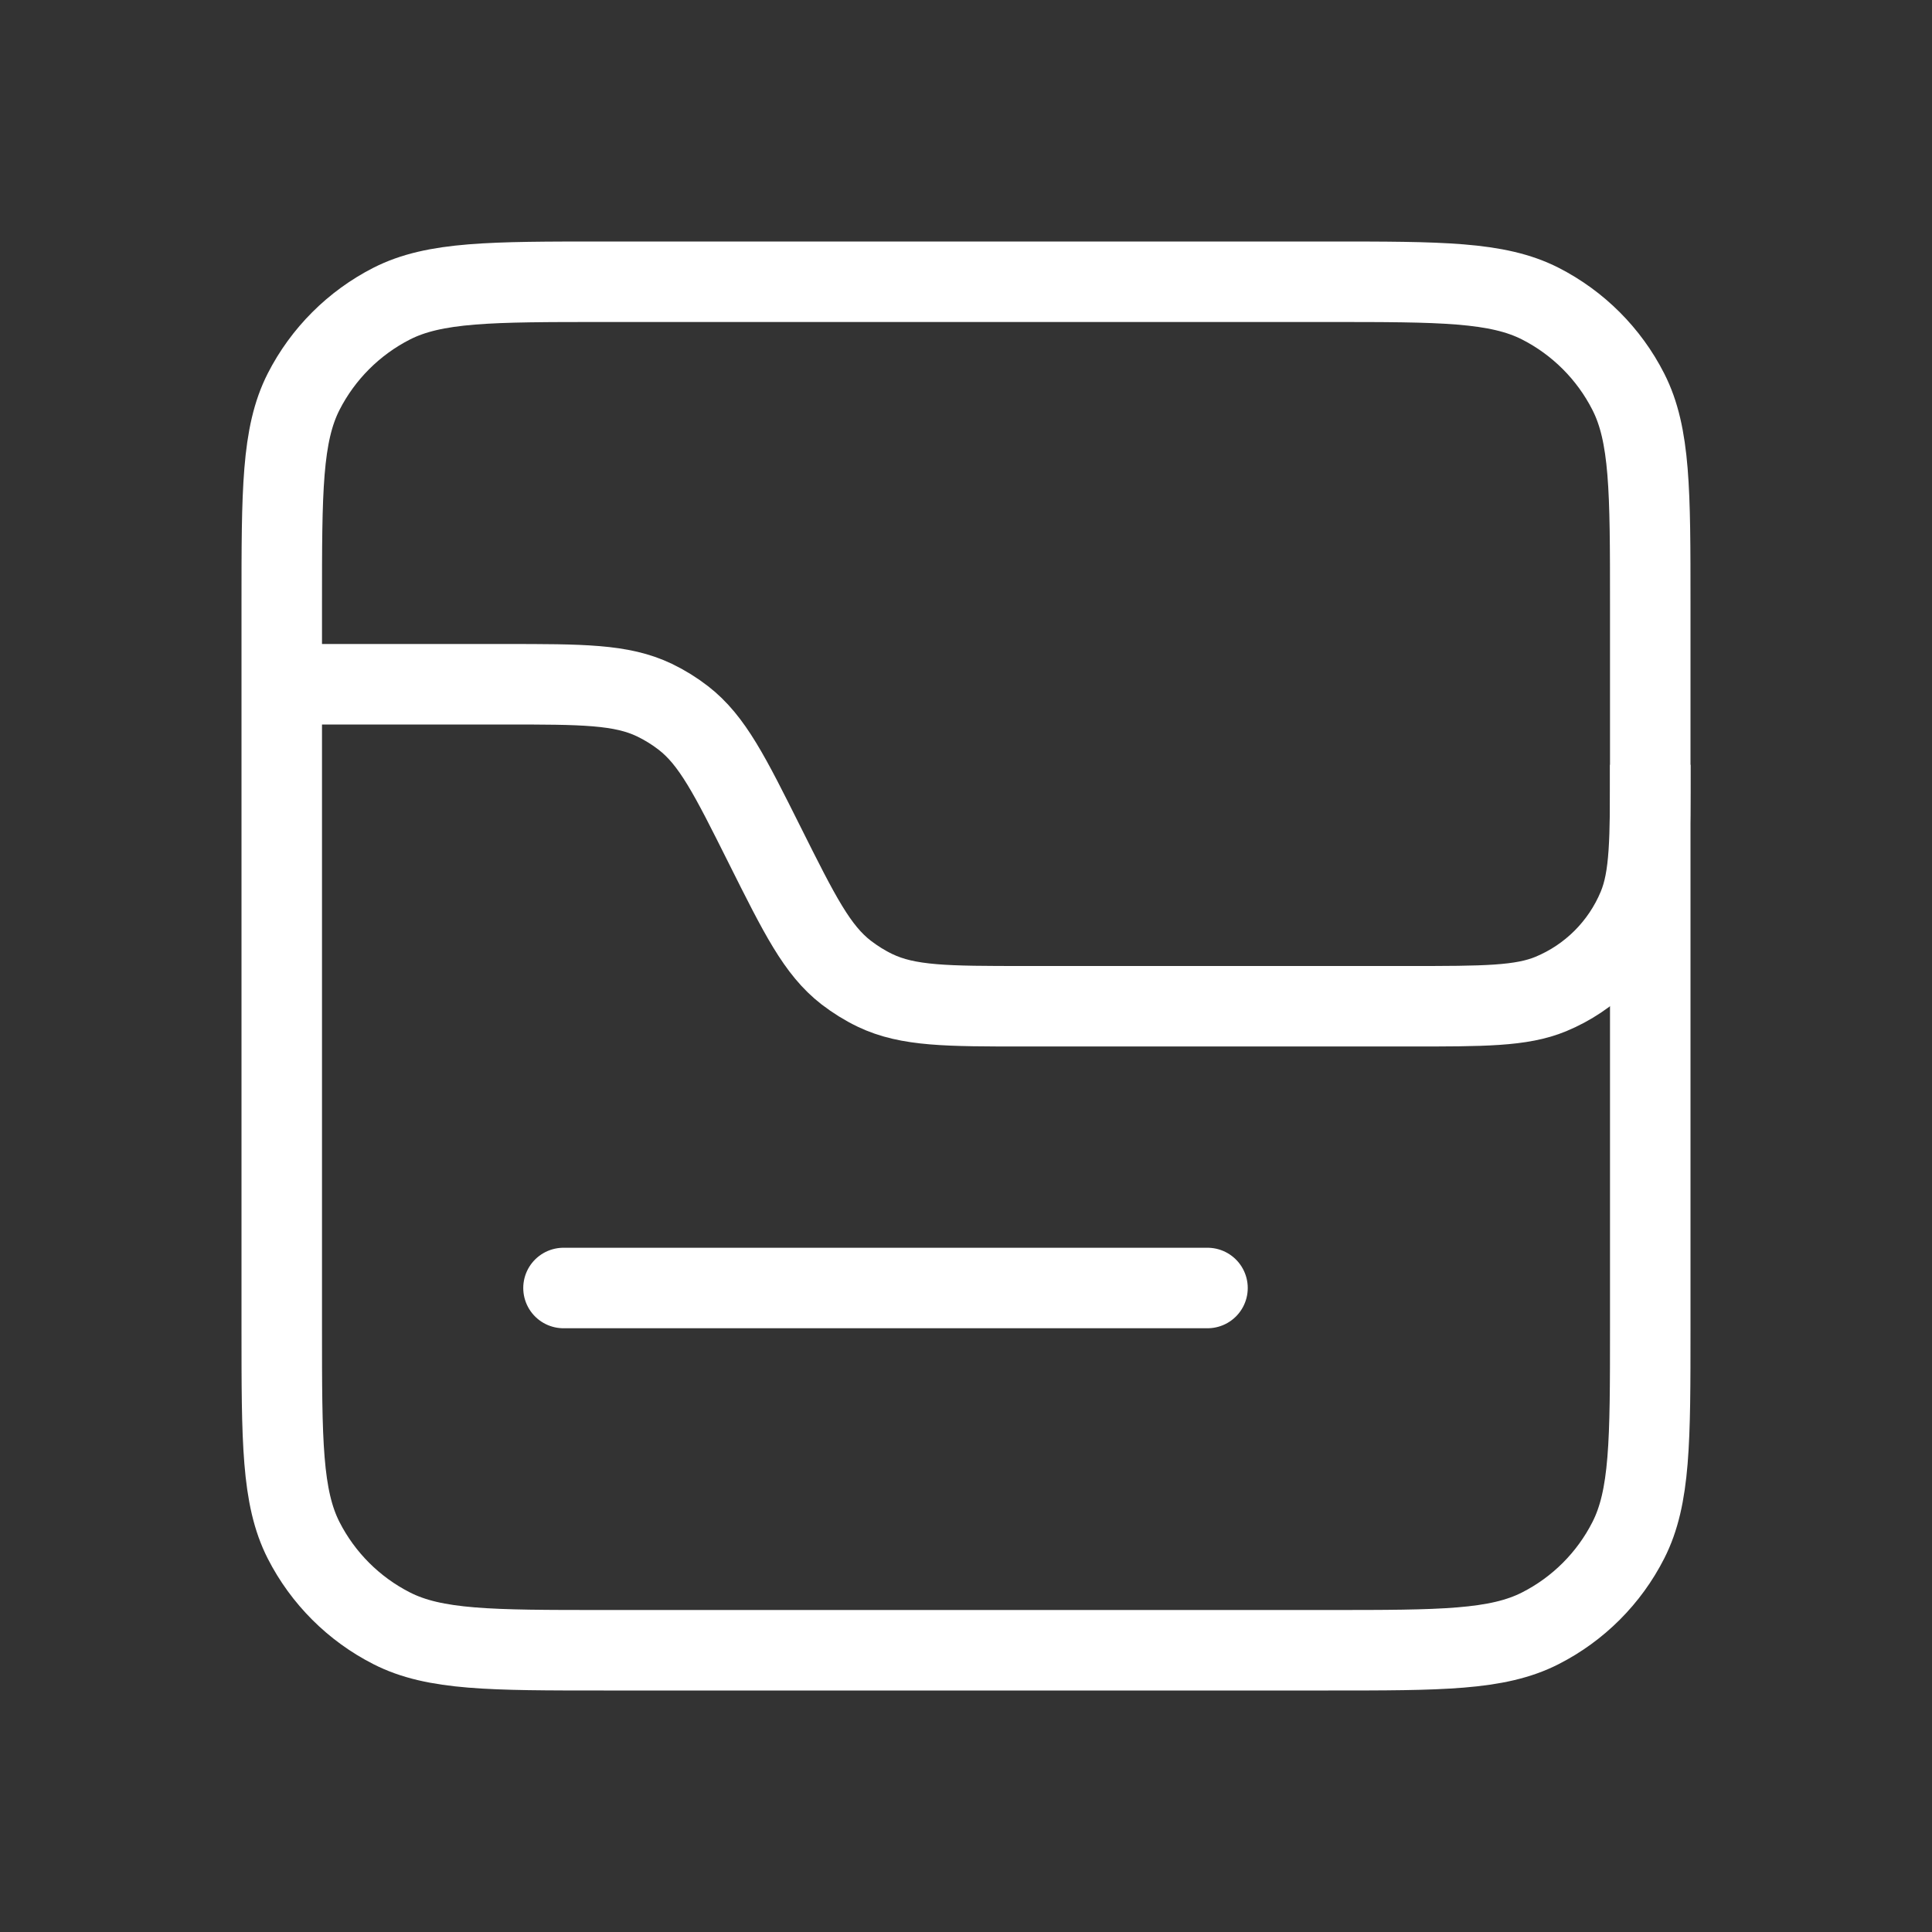
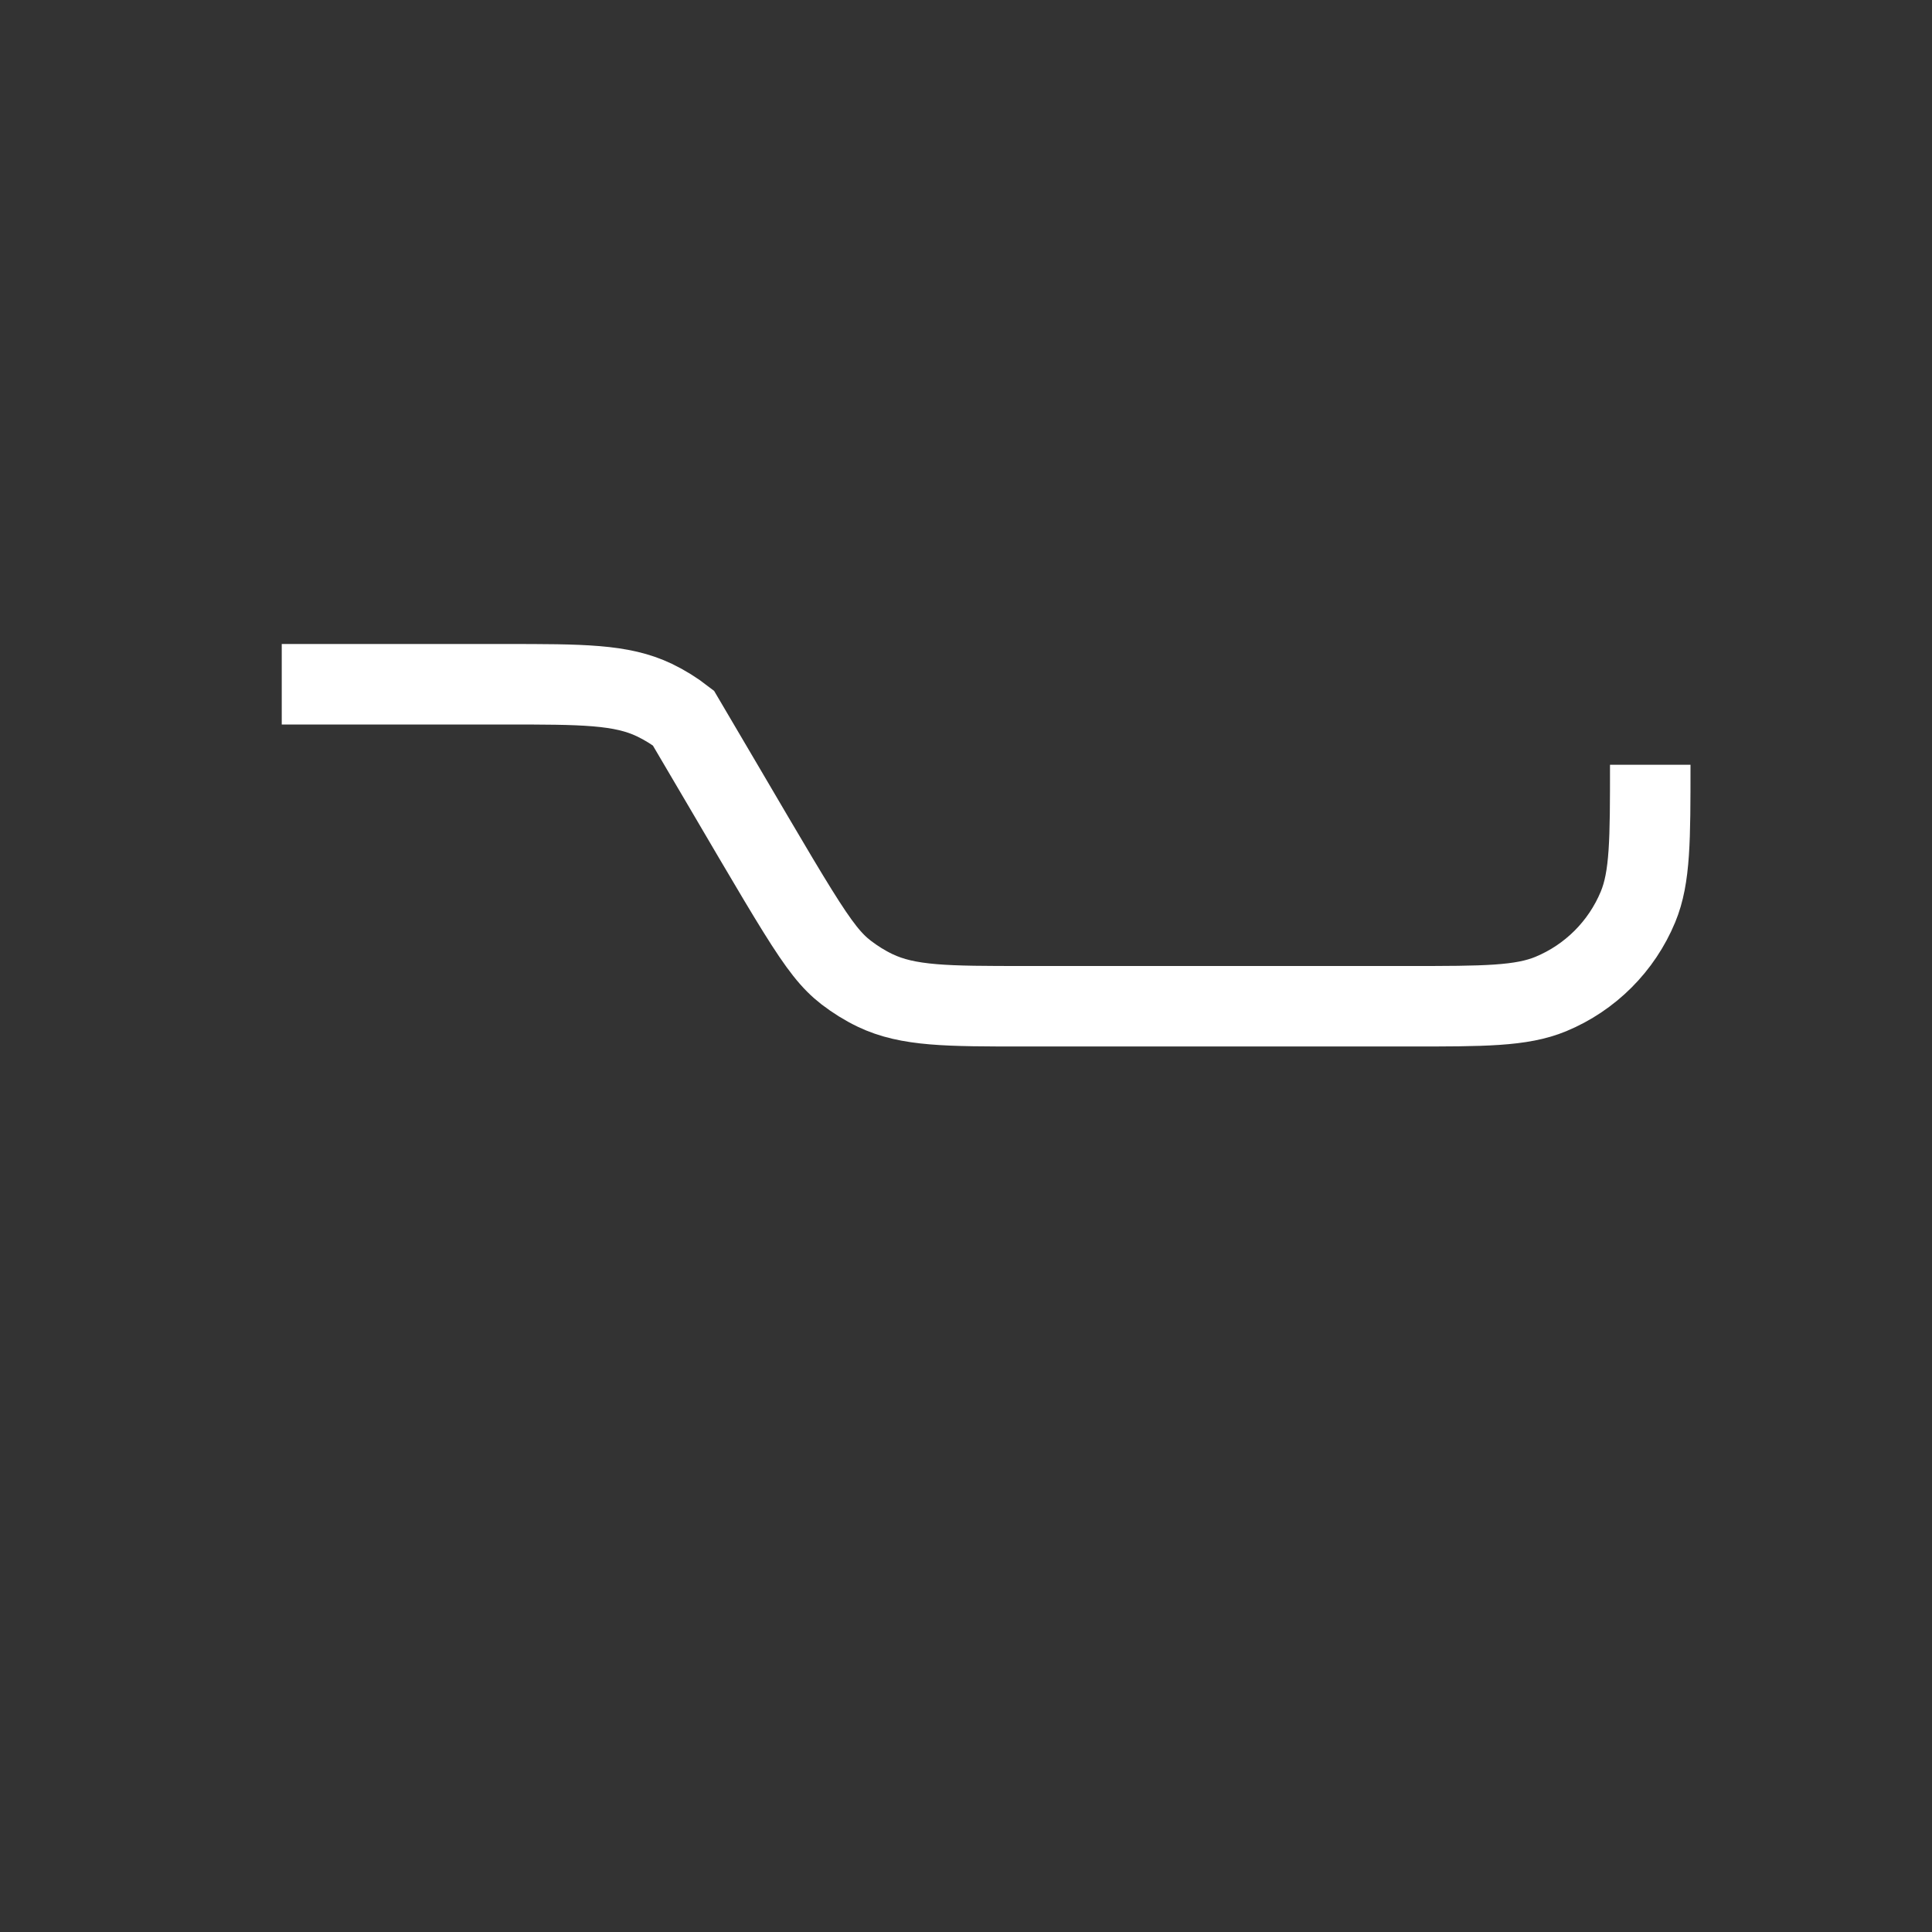
<svg xmlns="http://www.w3.org/2000/svg" width="24" height="24" viewBox="0 0 24 24" fill="none">
  <rect x="0" y="0" width="24" height="24" fill="#333333" stroke="none" />
-   <path d="M3.5 7.5C3.5 6.1 3.5 5.4 3.772 4.865C4.012 4.395 4.395 4.012 4.865 3.772C5.4 3.5 6.1 3.5 7.5 3.5H16.5C17.9 3.5 18.6 3.5 19.135 3.772C19.605 4.012 19.988 4.395 20.227 4.865C20.5 5.4 20.5 6.1 20.5 7.5V16.5C20.5 17.9 20.5 18.6 20.227 19.135C19.988 19.605 19.605 19.988 19.135 20.227C18.6 20.5 17.9 20.5 16.5 20.5H7.5C6.1 20.5 5.4 20.5 4.865 20.227C4.395 19.988 4.012 19.605 3.772 19.135C3.5 18.6 3.5 17.9 3.5 16.5V7.5Z" stroke="white" />
-   <path d="M3.5 8.5H6.264C7.234 8.5 7.719 8.5 8.13 8.697C8.257 8.758 8.378 8.833 8.489 8.919C8.849 9.198 9.066 9.632 9.5 10.5C9.934 11.368 10.151 11.802 10.511 12.081C10.623 12.167 10.743 12.242 10.87 12.303C11.281 12.5 11.766 12.5 12.736 12.5H17.5C18.432 12.5 18.898 12.5 19.265 12.348C19.755 12.145 20.145 11.755 20.348 11.265C20.5 10.898 20.5 10.432 20.5 9.5" stroke="white" />
-   <path d="M7 16H15" stroke="white" stroke-linecap="round" />
+   <path d="M3.5 8.5H6.264C7.234 8.5 7.719 8.5 8.13 8.697C8.257 8.758 8.378 8.833 8.489 8.919C9.934 11.368 10.151 11.802 10.511 12.081C10.623 12.167 10.743 12.242 10.87 12.303C11.281 12.5 11.766 12.5 12.736 12.5H17.5C18.432 12.5 18.898 12.5 19.265 12.348C19.755 12.145 20.145 11.755 20.348 11.265C20.5 10.898 20.5 10.432 20.5 9.5" stroke="white" />
</svg>